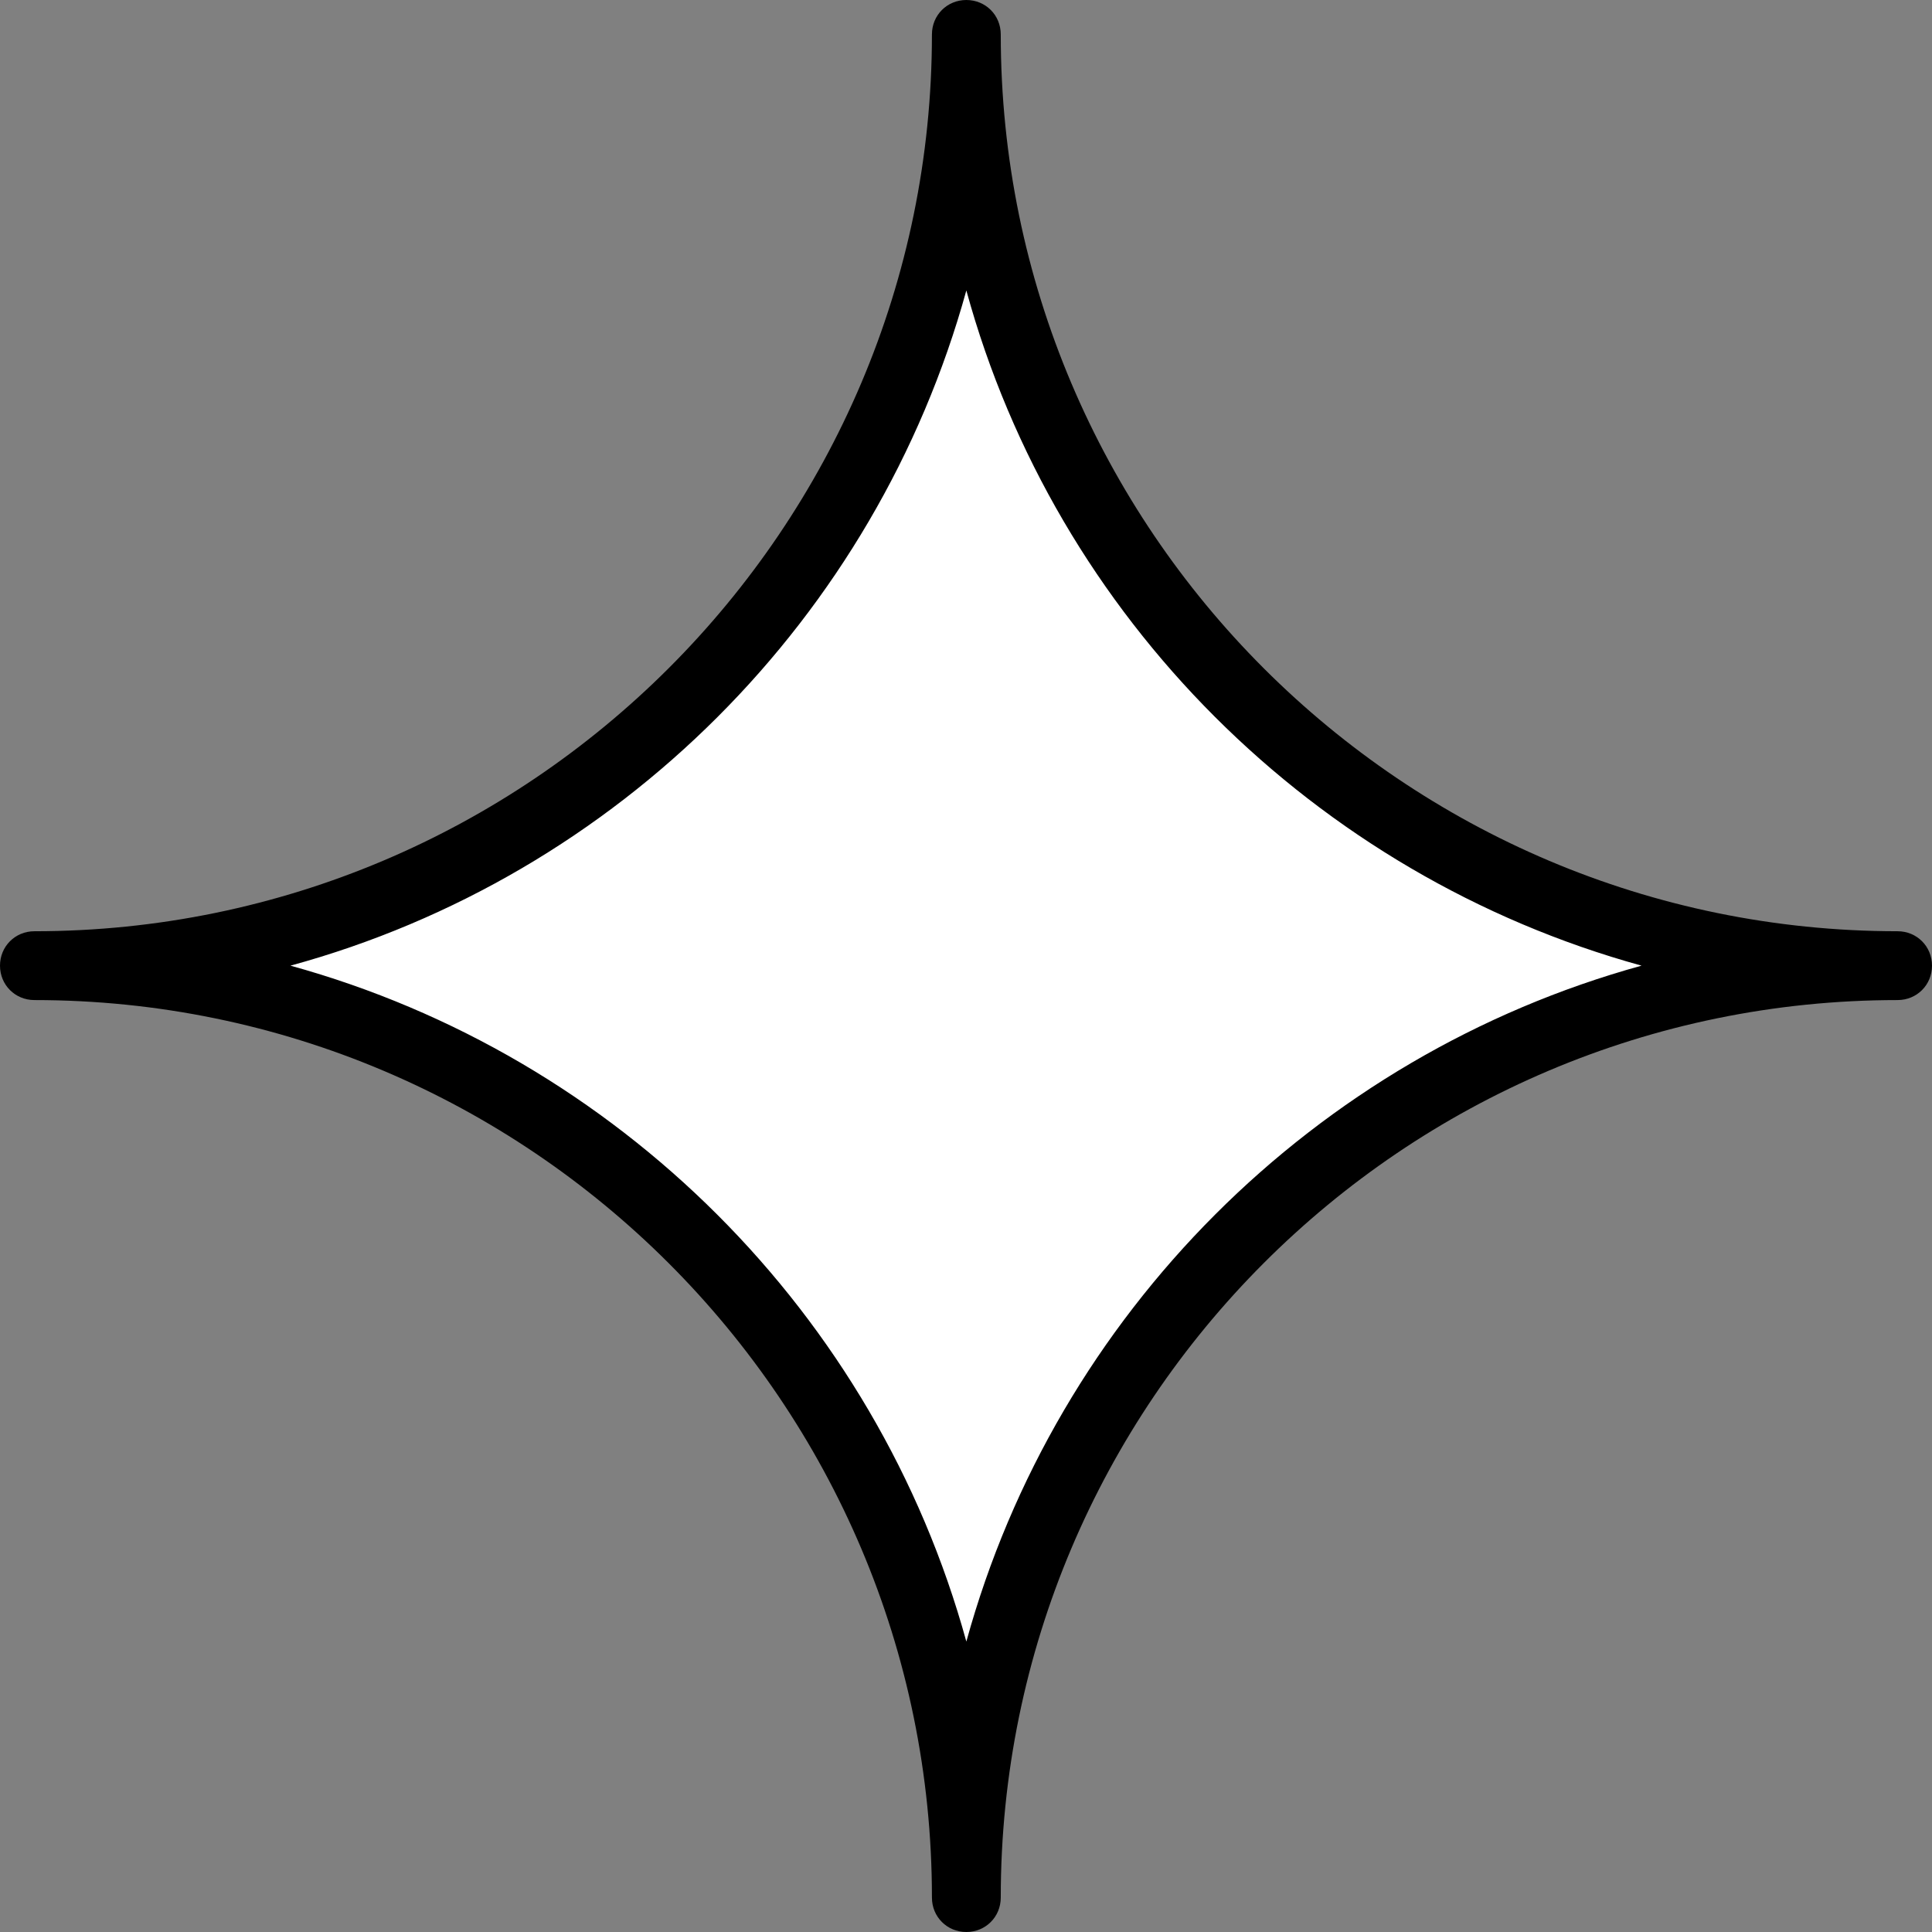
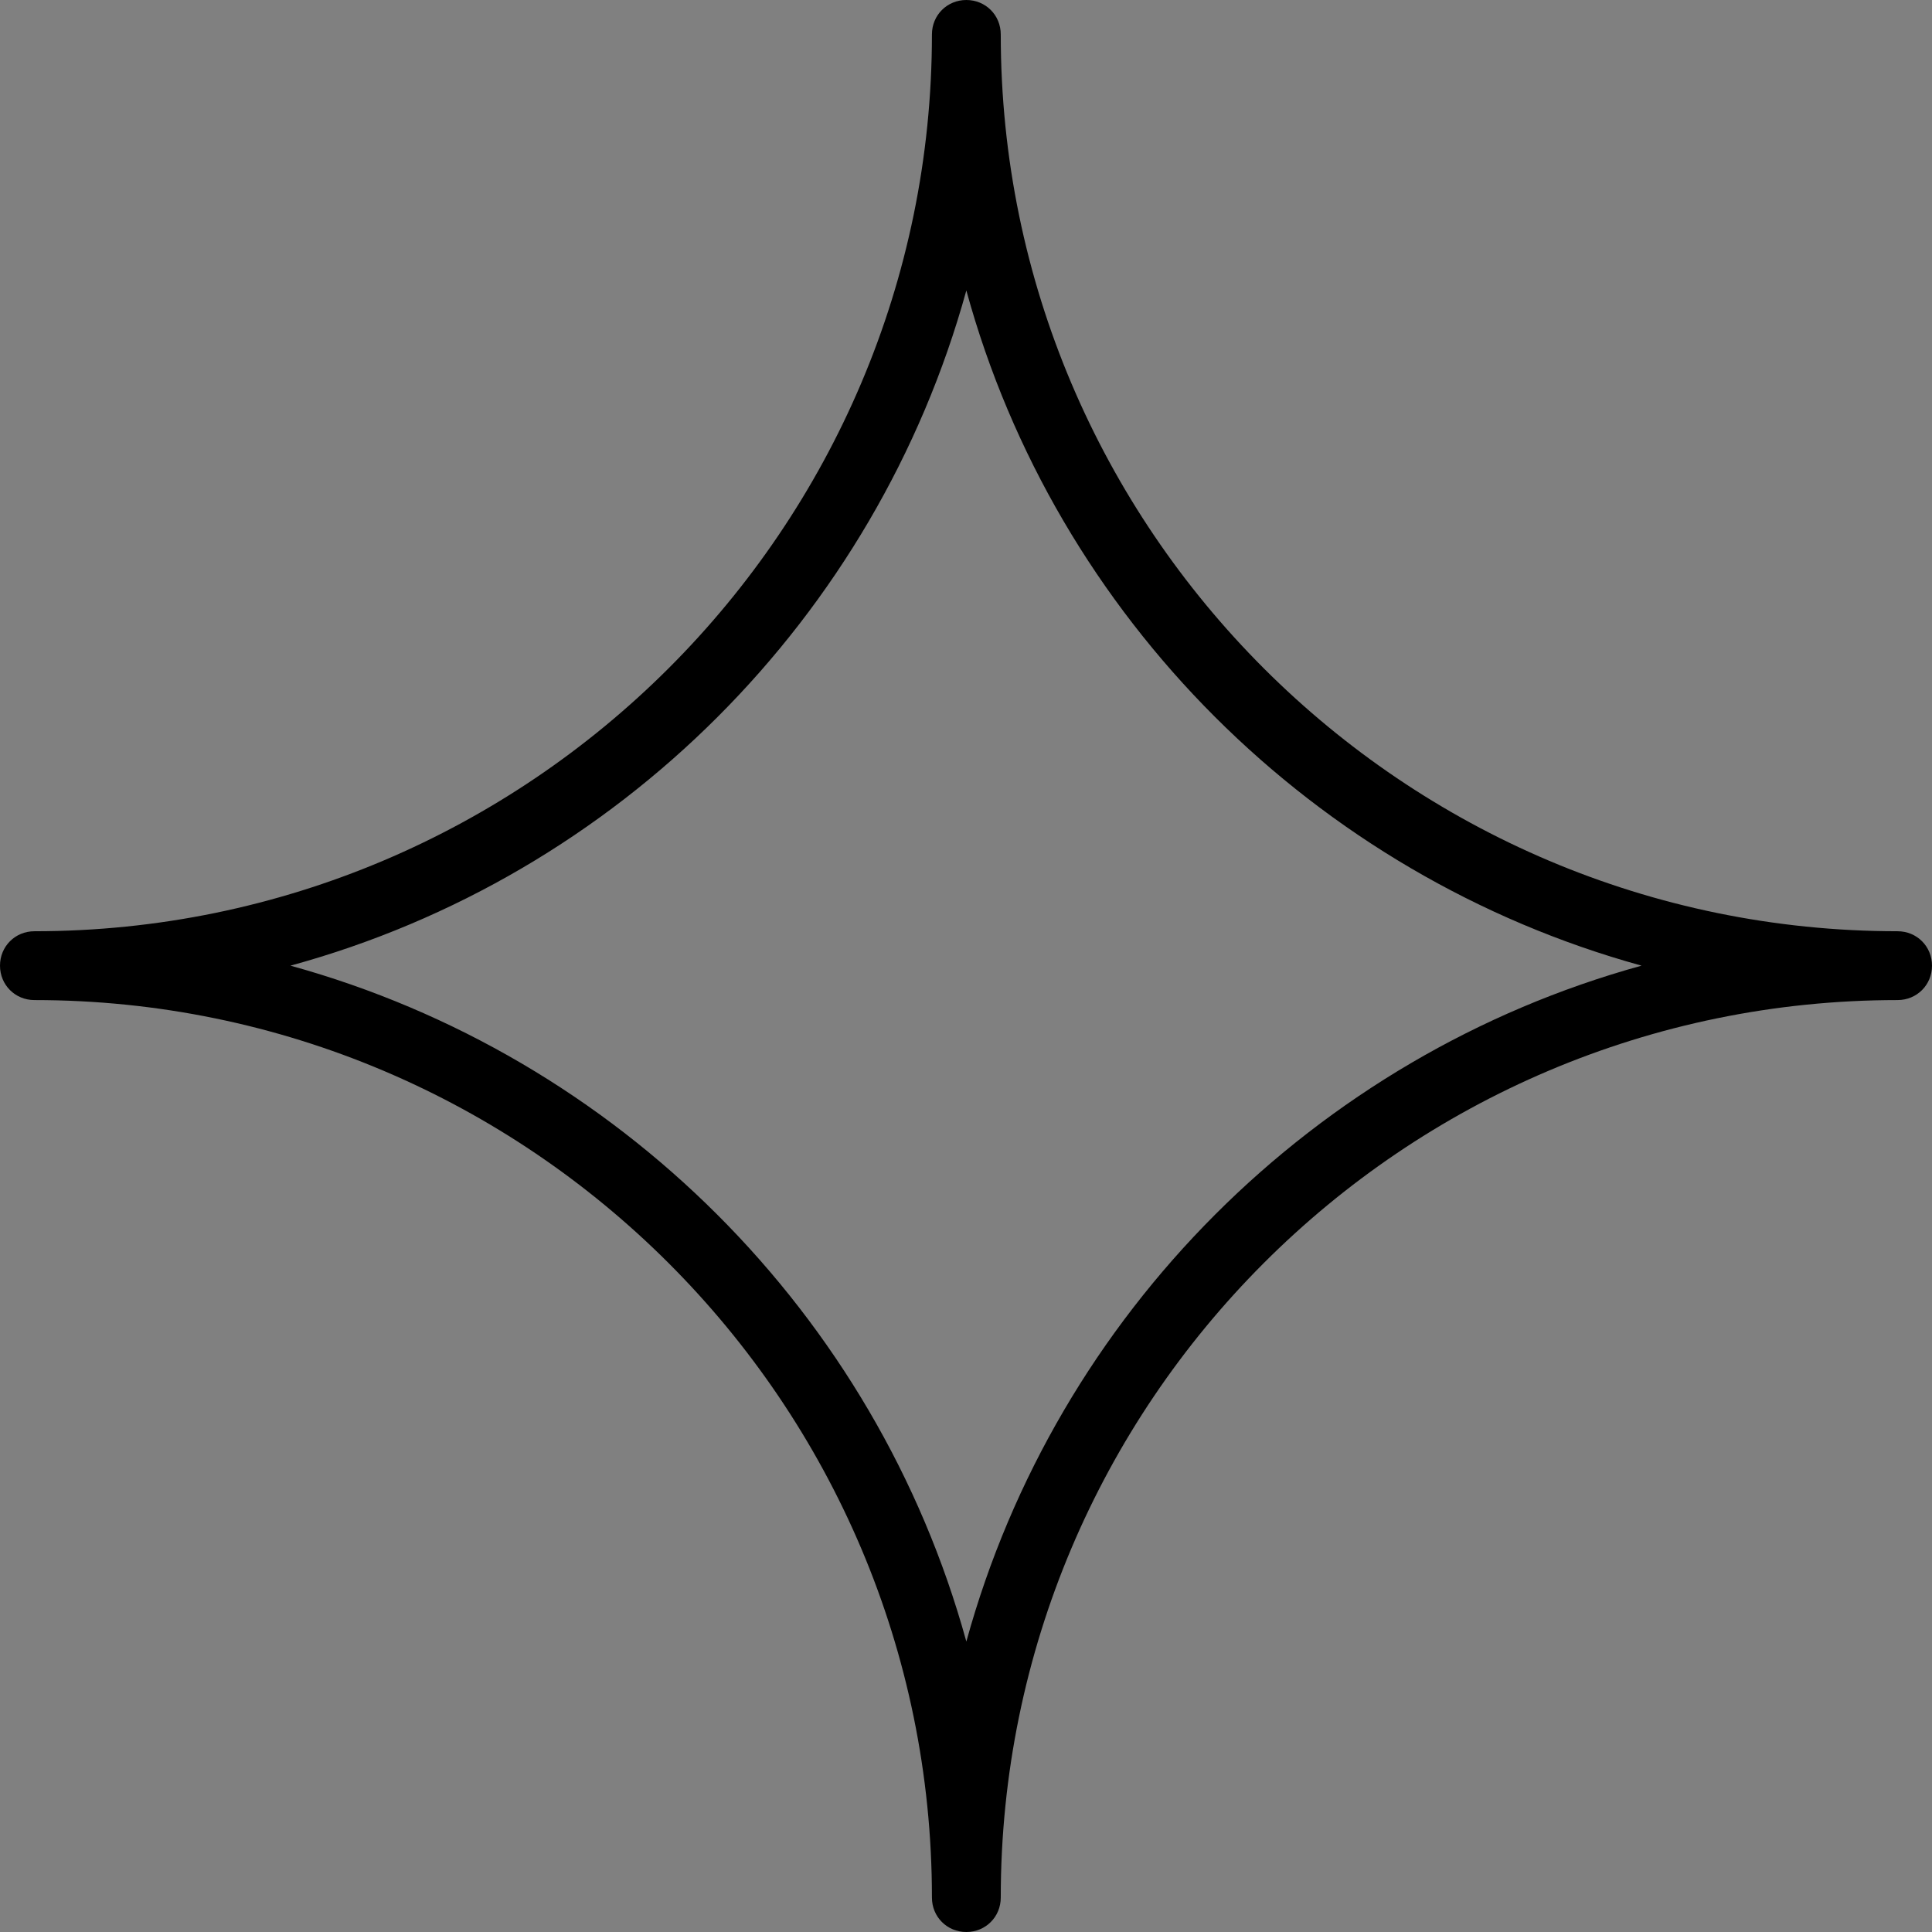
<svg xmlns="http://www.w3.org/2000/svg" viewBox="0 0 28.07 28.07" data-name="Capa 2" id="Capa_2">
  <rect x="0" y="0" width="28.07" height="28.07" fill="#808080" stroke="none" />
  <defs>
    <style>
      .cls-1 {
        fill: #fff;
      }
    </style>
  </defs>
  <g id="tapa">
    <g>
-       <path d="M27.57,14.03c-7.47,0-13.53,6.06-13.53,13.54,0-7.48-6.06-13.54-13.54-13.54,7.48,0,13.54-6.06,13.54-13.53,0,7.47,6.06,13.53,13.53,13.53Z" class="cls-1" />
      <path d="M14.04,28.07c-.28,0-.5-.22-.5-.5,0-7.19-5.85-13.04-13.04-13.04-.28,0-.5-.22-.5-.5s.22-.5.5-.5c7.19,0,13.04-5.85,13.04-13.03,0-.28.22-.5.5-.5s.5.22.5.5c0,7.19,5.85,13.03,13.03,13.03.28,0,.5.22.5.5s-.22.5-.5.5c-7.19,0-13.03,5.85-13.03,13.04,0,.28-.22.5-.5.5ZM4.22,14.03c4.75,1.31,8.51,5.06,9.82,9.82,1.31-4.76,5.06-8.51,9.81-9.82-4.75-1.31-8.51-5.06-9.81-9.81-1.31,4.75-5.06,8.51-9.82,9.81Z" />
    </g>
  </g>
</svg>